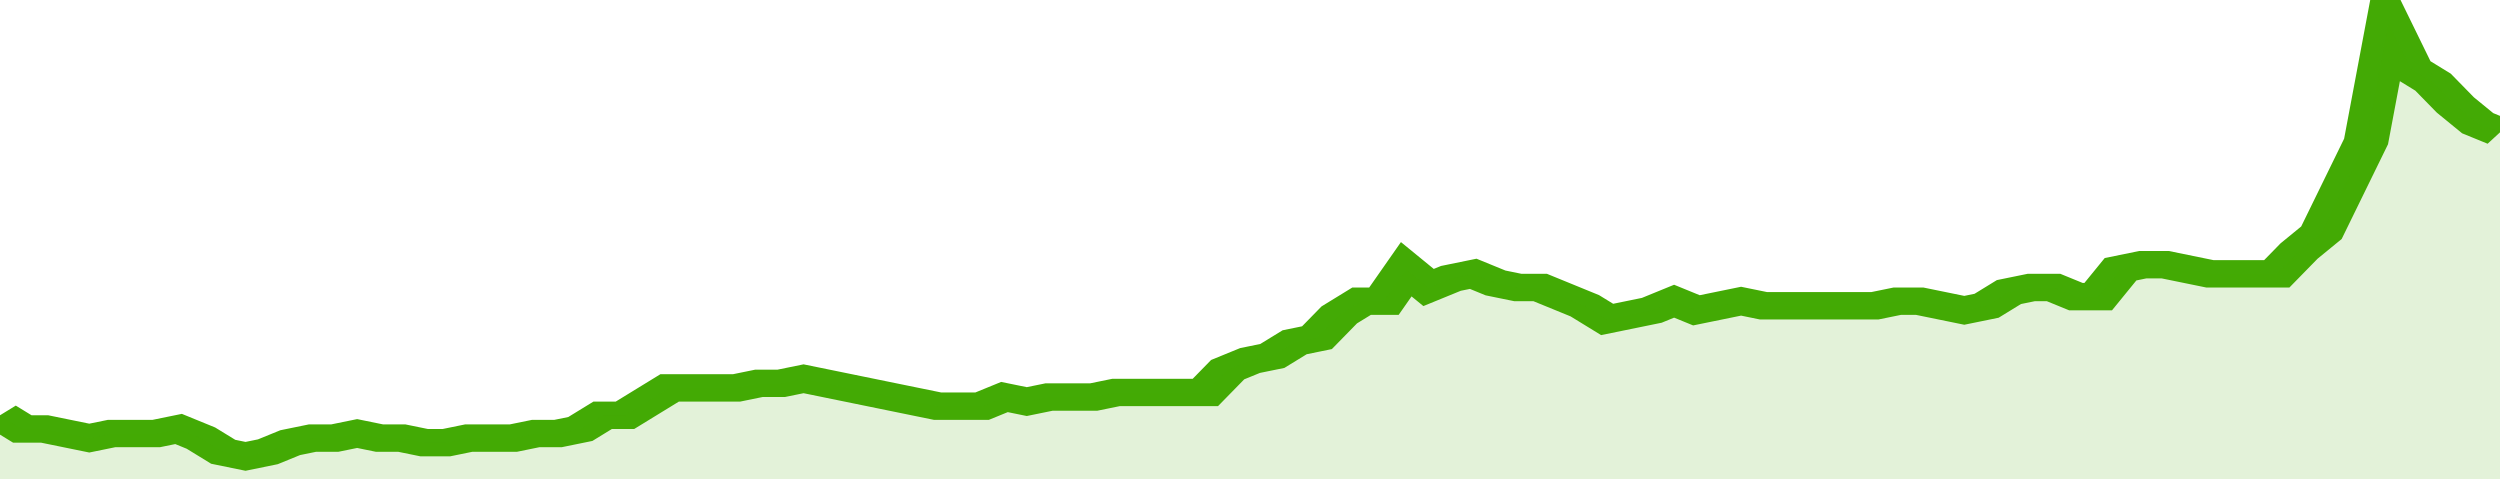
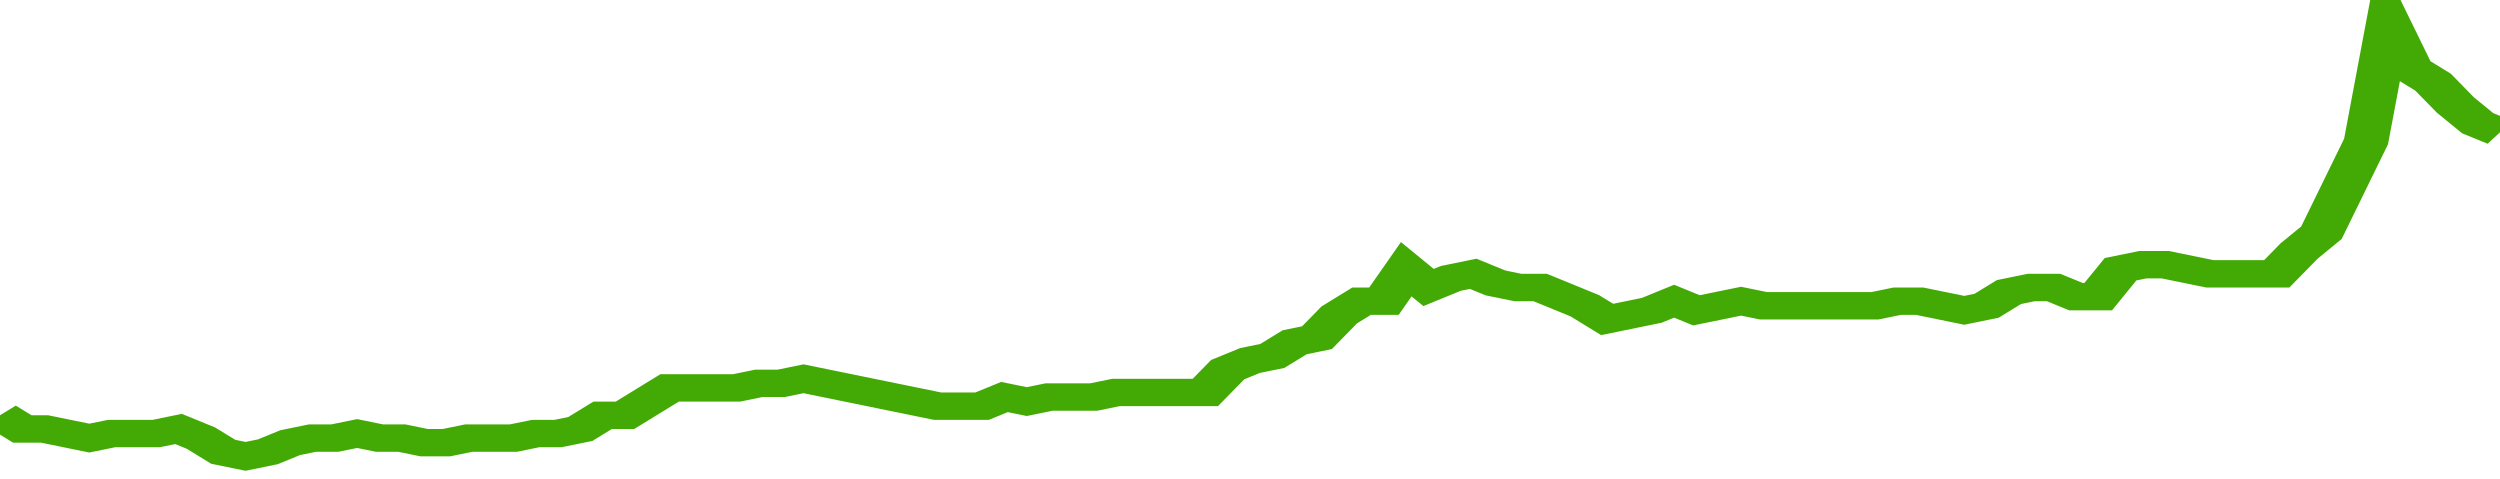
<svg xmlns="http://www.w3.org/2000/svg" viewBox="0 0 336 105" width="120" height="23" preserveAspectRatio="none">
  <polyline fill="none" stroke="#43AA05" stroke-width="6" points="0, 91 3, 94 6, 94 9, 95 12, 96 15, 95 18, 95 21, 95 24, 94 27, 96 30, 99 33, 100 36, 99 39, 97 42, 96 45, 96 48, 95 51, 96 54, 96 57, 97 60, 97 63, 96 66, 96 69, 96 72, 95 75, 95 78, 94 81, 91 84, 91 87, 88 90, 85 93, 85 96, 85 99, 85 102, 84 105, 84 108, 83 111, 84 114, 85 117, 86 120, 87 123, 88 126, 89 129, 89 132, 89 135, 87 138, 88 141, 87 144, 87 147, 87 150, 86 153, 86 156, 86 159, 86 162, 86 165, 81 168, 79 171, 78 174, 75 177, 74 180, 69 183, 66 186, 66 189, 59 192, 63 195, 61 198, 60 201, 62 204, 63 207, 63 210, 65 213, 67 216, 70 219, 69 222, 68 225, 66 228, 68 231, 67 234, 66 237, 67 240, 67 243, 67 246, 67 249, 67 252, 67 255, 66 258, 66 261, 67 264, 68 267, 67 270, 64 273, 63 276, 63 279, 65 282, 65 285, 59 288, 58 291, 58 294, 59 297, 60 300, 60 303, 60 306, 60 309, 55 312, 51 315, 41 318, 31 321, 5 324, 15 327, 18 330, 23 333, 27 336, 29 336, 29 "> </polyline>
-   <polygon fill="#43AA05" opacity="0.15" points="0, 105 0, 91 3, 94 6, 94 9, 95 12, 96 15, 95 18, 95 21, 95 24, 94 27, 96 30, 99 33, 100 36, 99 39, 97 42, 96 45, 96 48, 95 51, 96 54, 96 57, 97 60, 97 63, 96 66, 96 69, 96 72, 95 75, 95 78, 94 81, 91 84, 91 87, 88 90, 85 93, 85 96, 85 99, 85 102, 84 105, 84 108, 83 111, 84 114, 85 117, 86 120, 87 123, 88 126, 89 129, 89 132, 89 135, 87 138, 88 141, 87 144, 87 147, 87 150, 86 153, 86 156, 86 159, 86 162, 86 165, 81 168, 79 171, 78 174, 75 177, 74 180, 69 183, 66 186, 66 189, 59 192, 63 195, 61 198, 60 201, 62 204, 63 207, 63 210, 65 213, 67 216, 70 219, 69 222, 68 225, 66 228, 68 231, 67 234, 66 237, 67 240, 67 243, 67 246, 67 249, 67 252, 67 255, 66 258, 66 261, 67 264, 68 267, 67 270, 64 273, 63 276, 63 279, 65 282, 65 285, 59 288, 58 291, 58 294, 59 297, 60 300, 60 303, 60 306, 60 309, 55 312, 51 315, 41 318, 31 321, 5 324, 15 327, 18 330, 23 333, 27 336, 29 336, 105 " />
</svg>